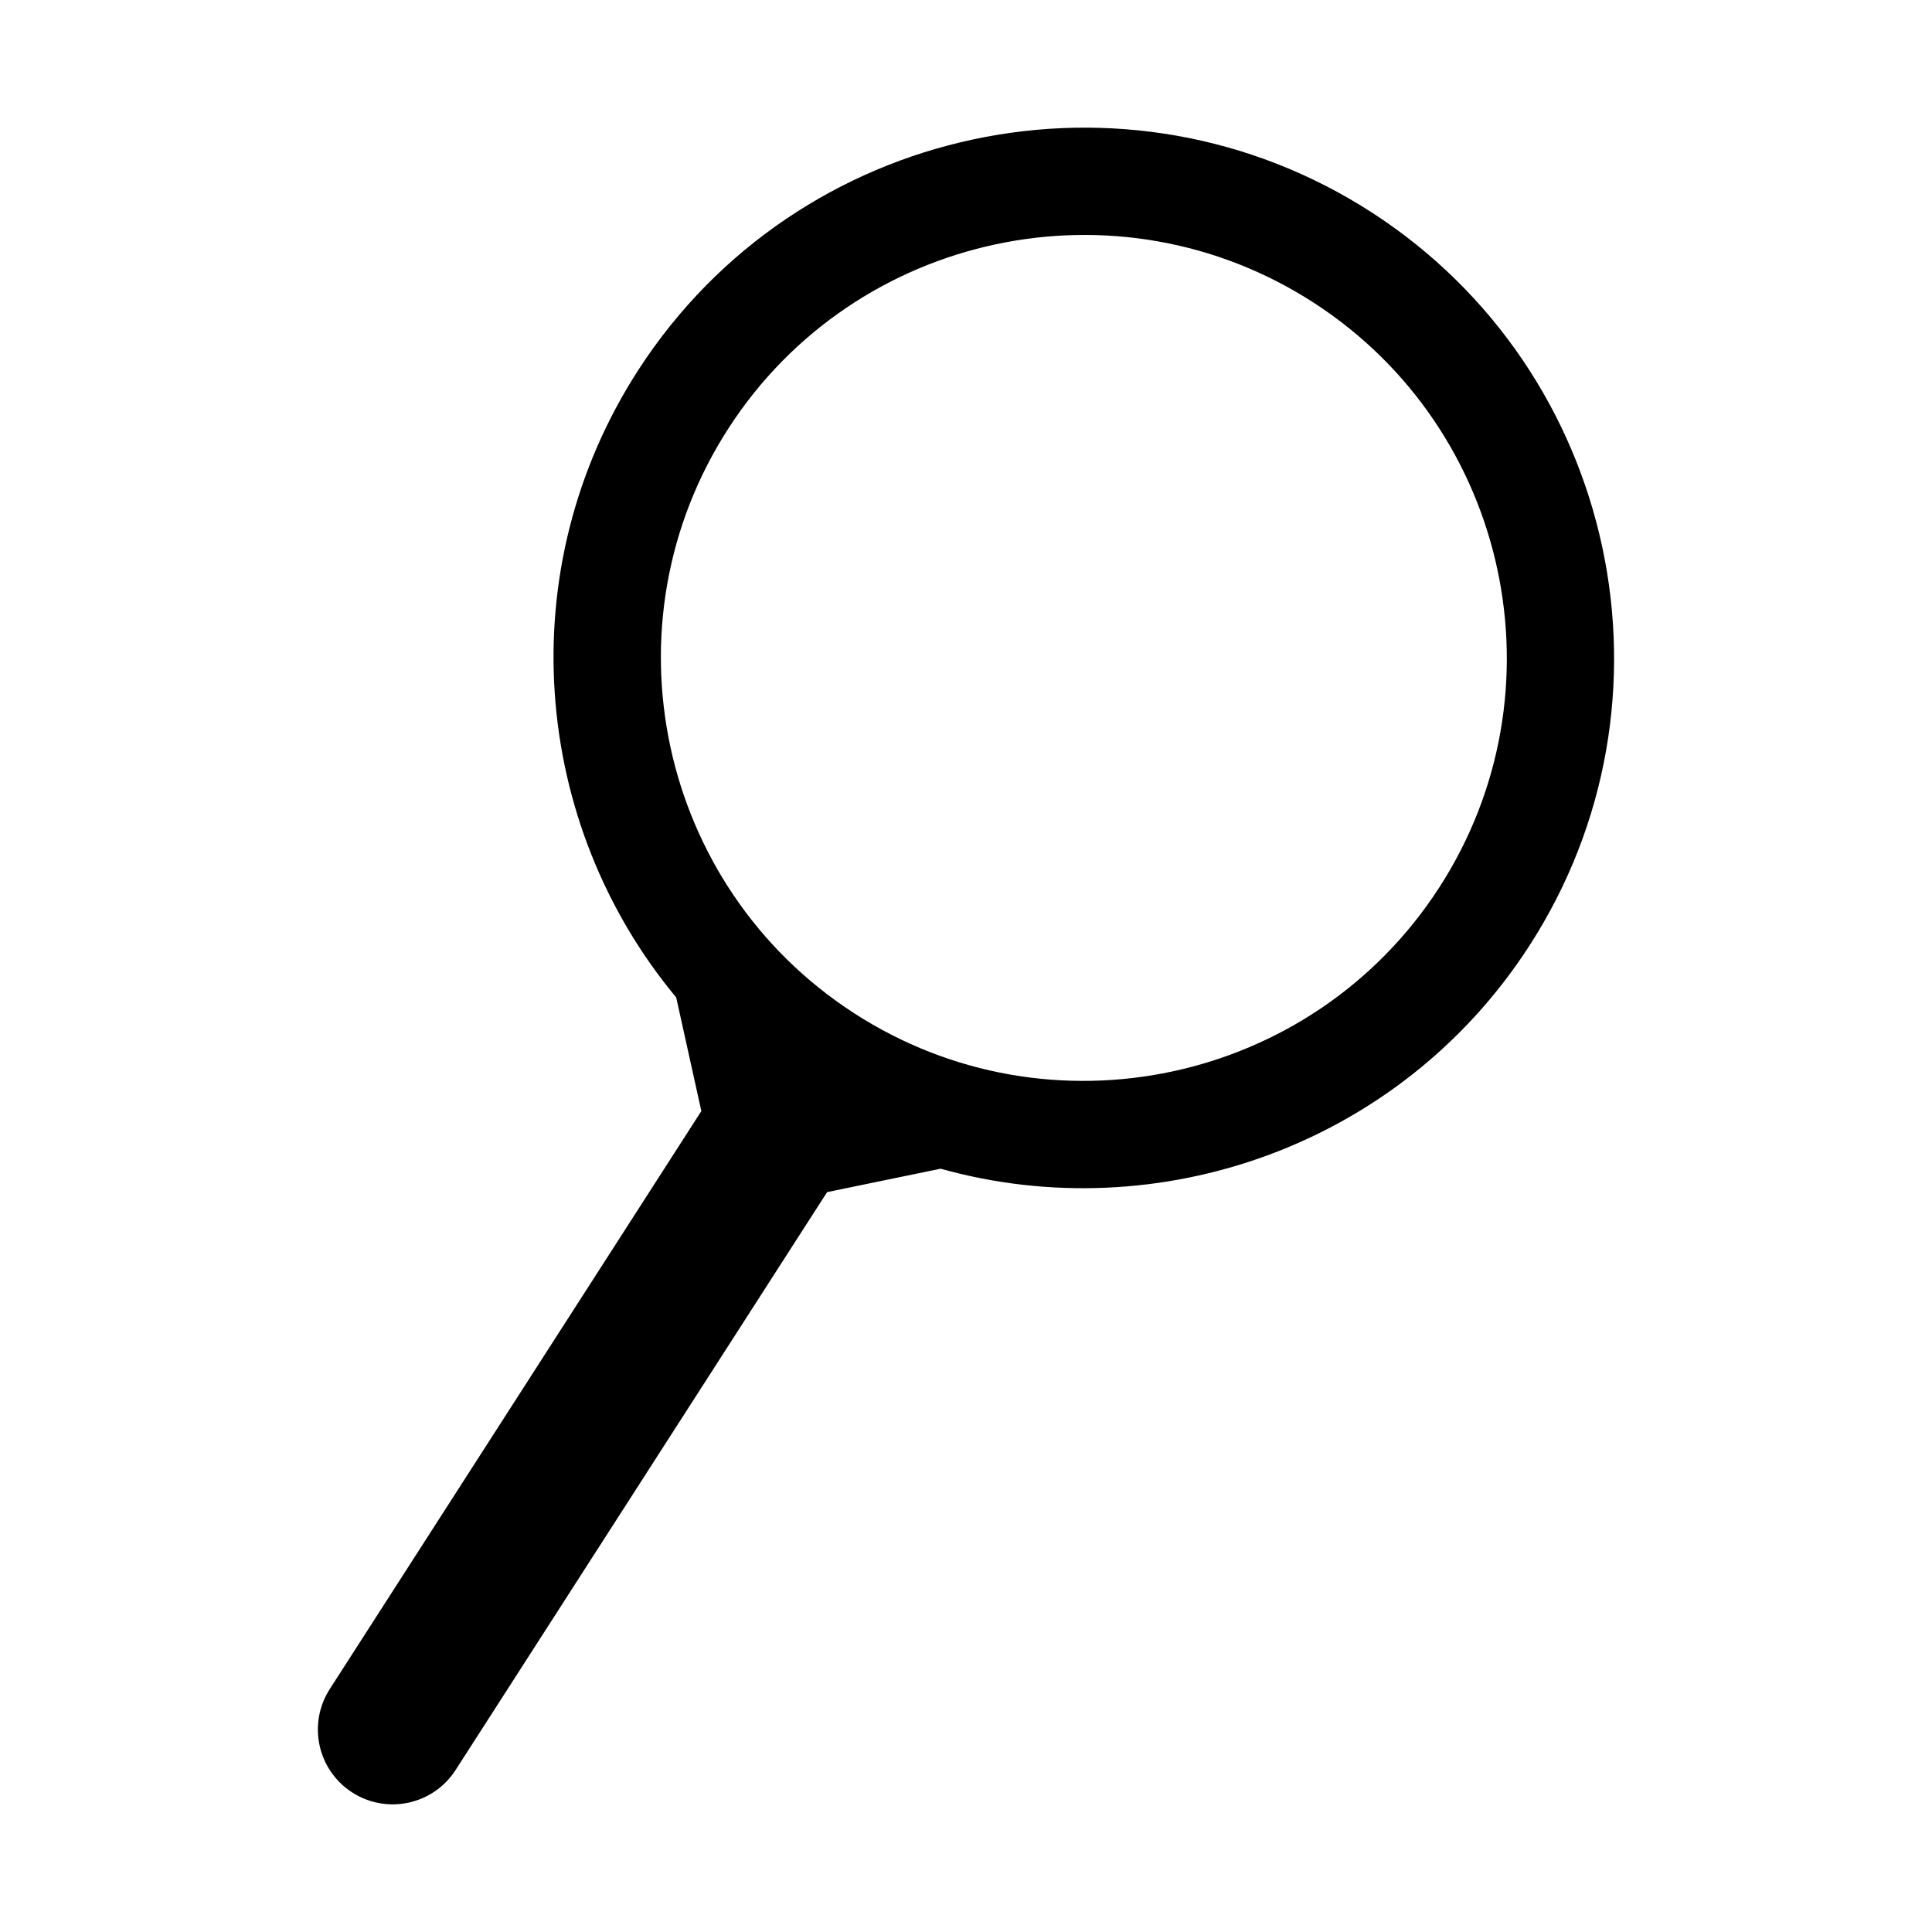
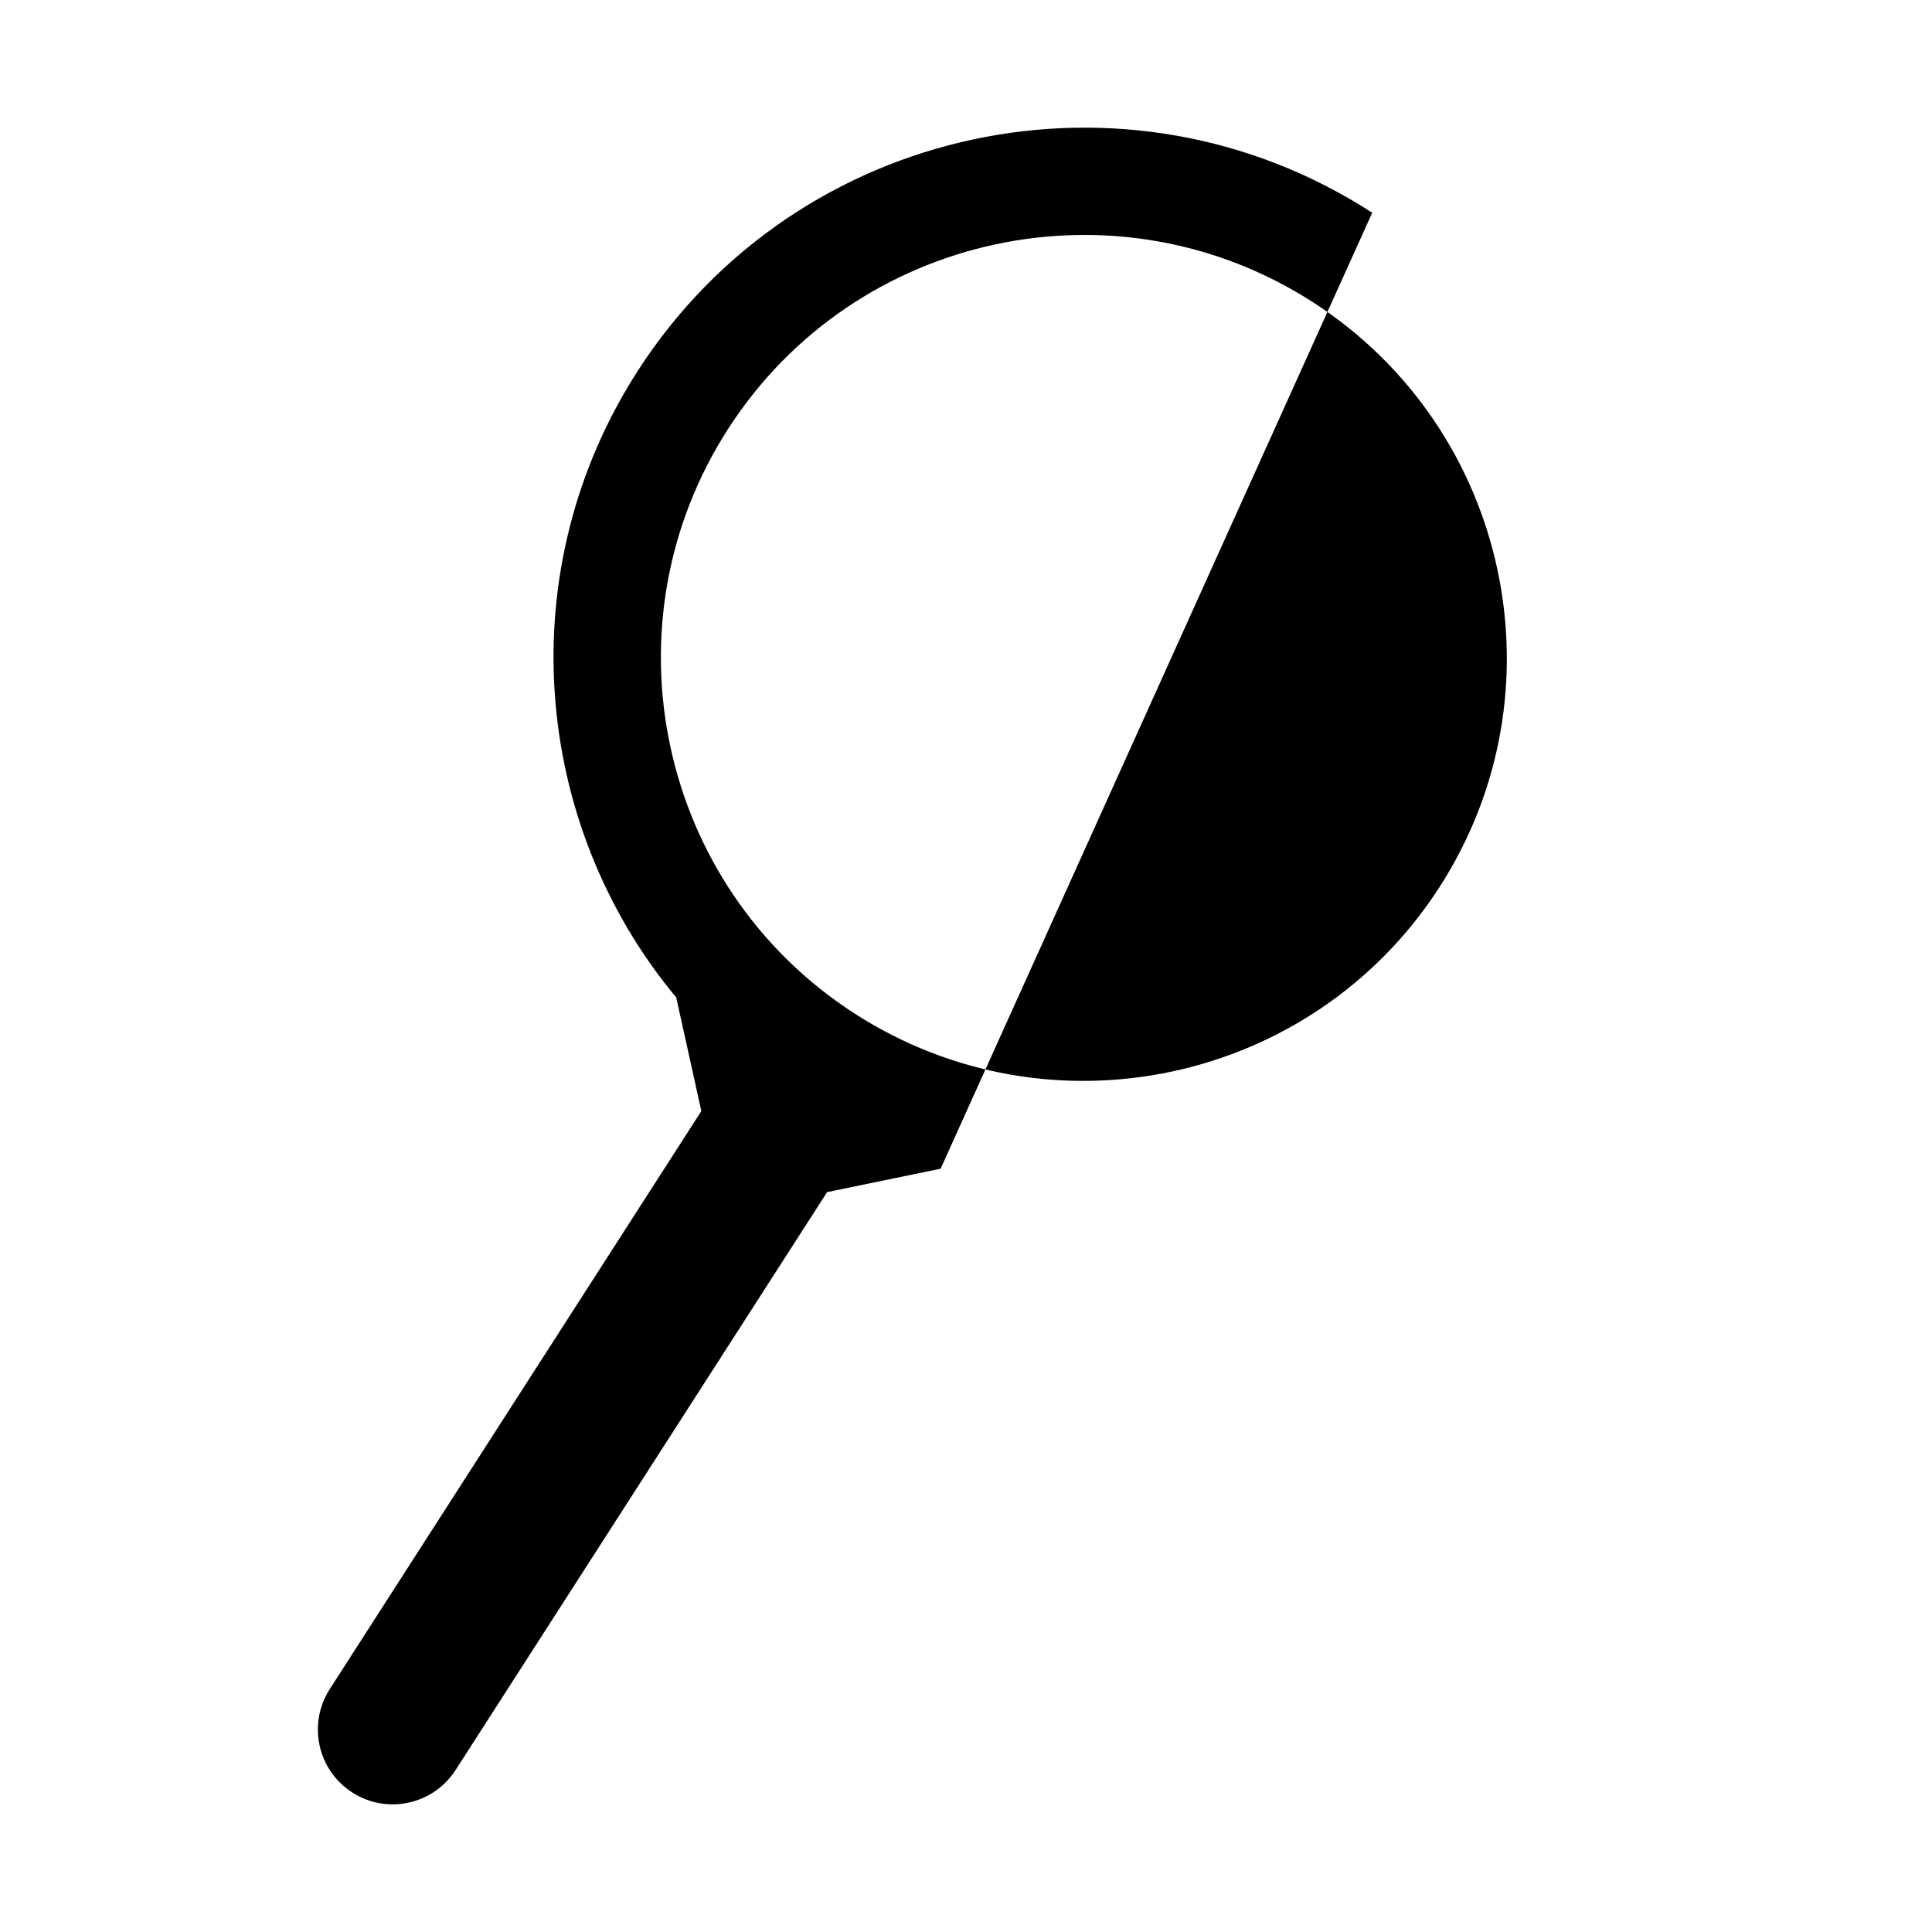
<svg xmlns="http://www.w3.org/2000/svg" fill="#000000" width="800px" height="800px" version="1.1" viewBox="144 144 512 512">
-   <path d="m507.65 200.38c-65.051-42.137-152.26-23.504-194.41 41.551-34.242 52.859-28.348 120.35 9.961 166.4l6.648 30.051 0.039 0.023-98.461 153.16c-5.949 9.191-3.332 21.461 5.859 27.418 9.191 5.949 21.461 3.332 27.418-5.859l98.488-153.2 30.082-6.203c57.691 16.137 121.68-6.074 155.93-58.938 42.137-65.059 23.496-152.26-41.559-194.41zm17.684 178.94c-33.613 51.887-103.18 66.754-155.06 33.145-51.891-33.613-66.762-103.18-33.145-155.07 33.613-51.887 103.18-66.754 155.07-33.141 51.883 33.609 66.75 103.18 33.141 155.06z" />
+   <path d="m507.65 200.38c-65.051-42.137-152.26-23.504-194.41 41.551-34.242 52.859-28.348 120.35 9.961 166.4l6.648 30.051 0.039 0.023-98.461 153.16c-5.949 9.191-3.332 21.461 5.859 27.418 9.191 5.949 21.461 3.332 27.418-5.859l98.488-153.2 30.082-6.203zm17.684 178.94c-33.613 51.887-103.18 66.754-155.06 33.145-51.891-33.613-66.762-103.18-33.145-155.07 33.613-51.887 103.18-66.754 155.07-33.141 51.883 33.609 66.75 103.18 33.141 155.06z" />
</svg>